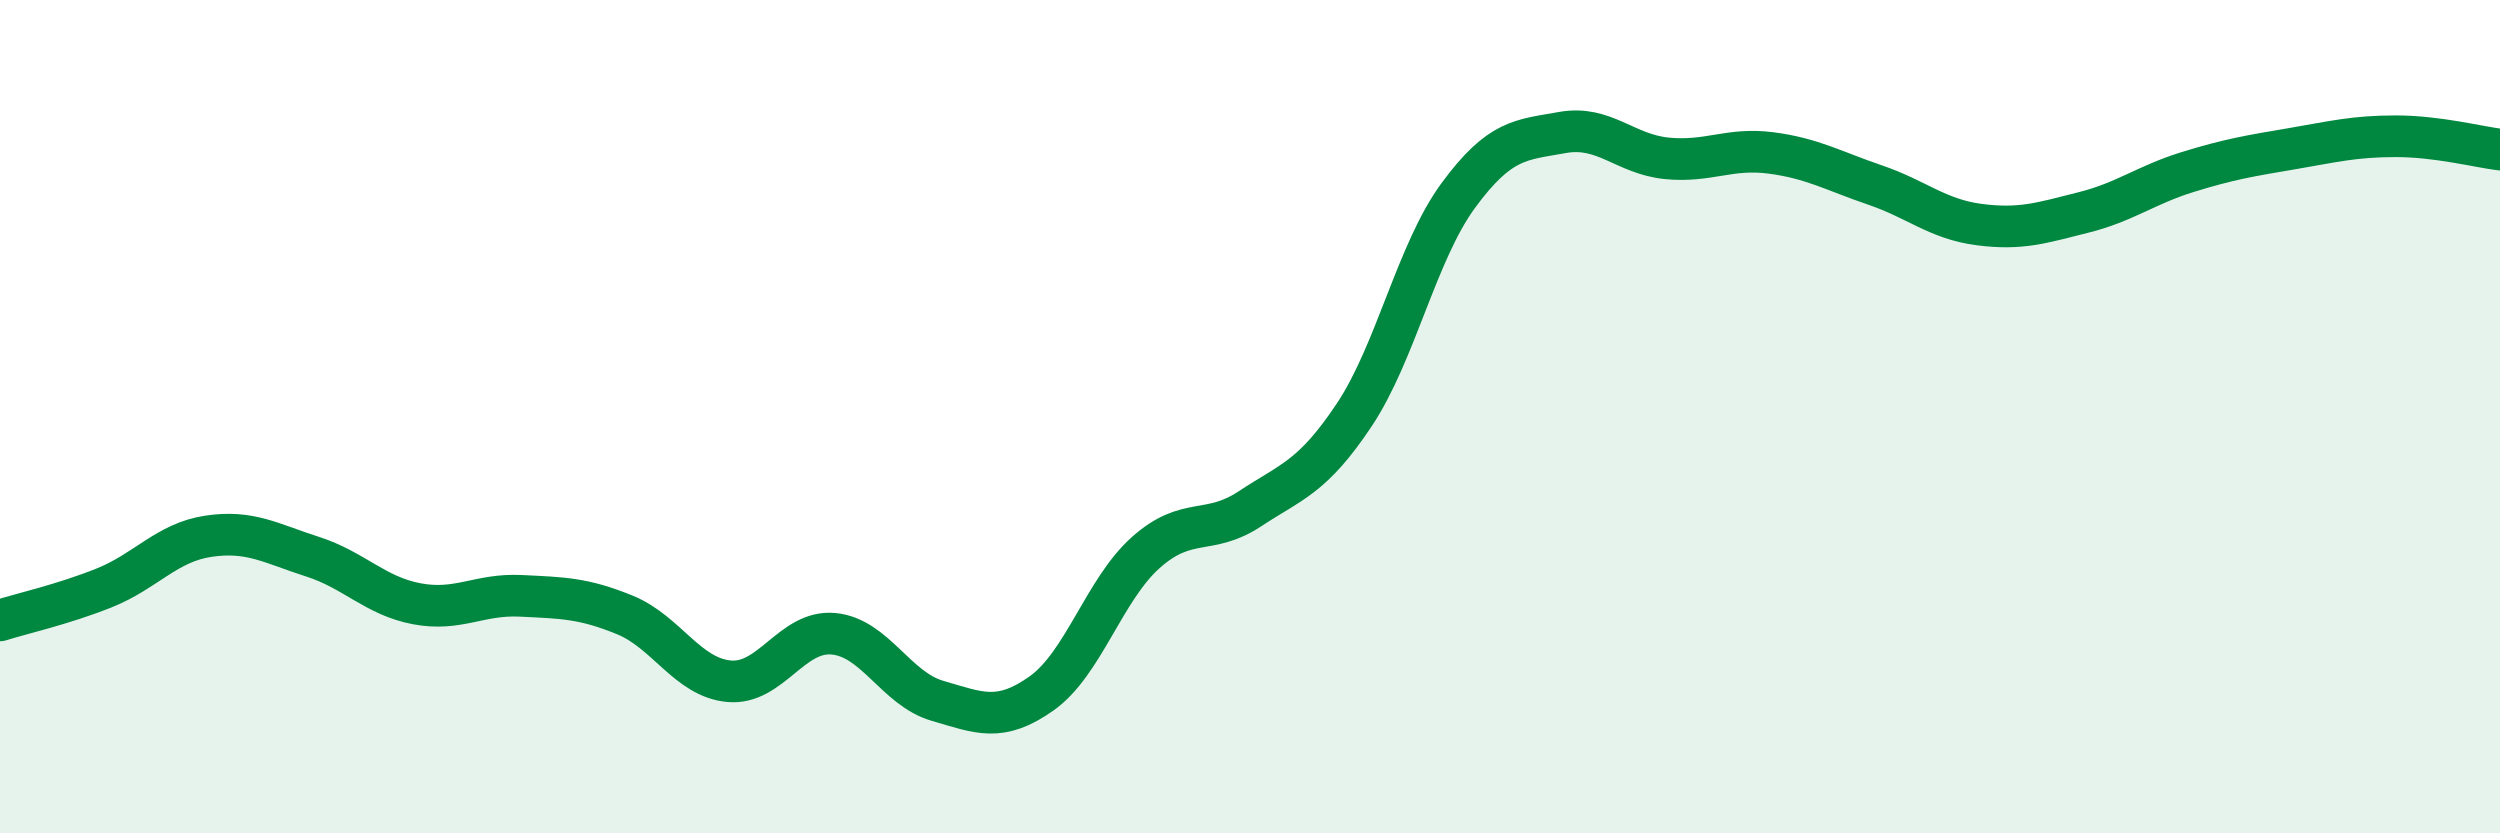
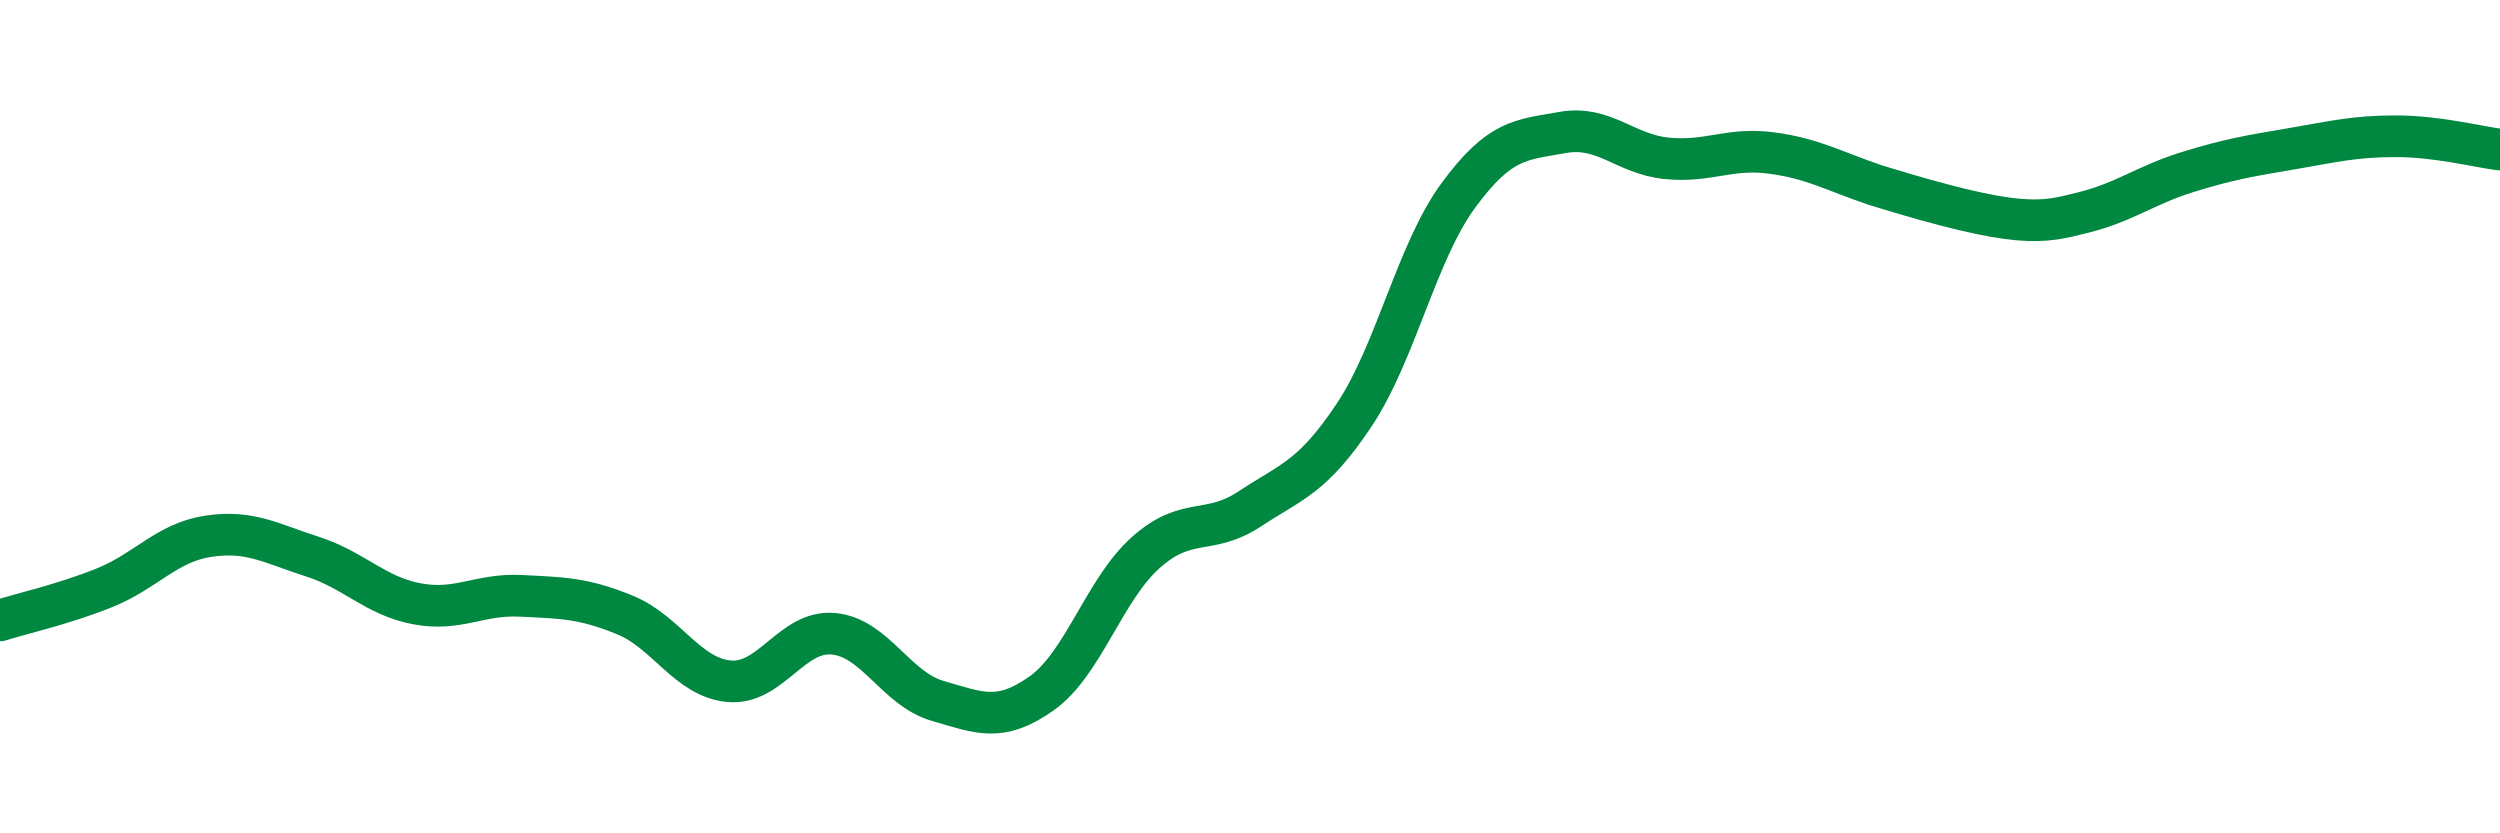
<svg xmlns="http://www.w3.org/2000/svg" width="60" height="20" viewBox="0 0 60 20">
-   <path d="M 0,14.89 C 0.5,14.73 1.5,14.51 2.5,14.11 C 3.5,13.71 4,13.02 5,12.87 C 6,12.72 6.5,13.04 7.5,13.36 C 8.5,13.68 9,14.3 10,14.49 C 11,14.68 11.5,14.25 12.5,14.3 C 13.5,14.35 14,14.35 15,14.76 C 16,15.17 16.5,16.26 17.5,16.35 C 18.5,16.44 19,15.12 20,15.21 C 21,15.3 21.5,16.53 22.5,16.82 C 23.5,17.11 24,17.35 25,16.64 C 26,15.93 26.5,14.15 27.5,13.26 C 28.5,12.37 29,12.87 30,12.21 C 31,11.55 31.5,11.46 32.5,9.96 C 33.5,8.46 34,6.05 35,4.69 C 36,3.33 36.5,3.36 37.5,3.18 C 38.5,3 39,3.7 40,3.8 C 41,3.9 41.5,3.54 42.5,3.67 C 43.5,3.8 44,4.1 45,4.44 C 46,4.78 46.5,5.26 47.5,5.39 C 48.5,5.52 49,5.35 50,5.1 C 51,4.85 51.5,4.44 52.5,4.13 C 53.5,3.82 54,3.74 55,3.57 C 56,3.4 56.5,3.27 57.5,3.27 C 58.5,3.27 59.5,3.53 60,3.59L60 20L0 20Z" fill="#008740" opacity="0.1" stroke-linecap="round" stroke-linejoin="round" />
-   <path d="M 0,14.89 C 0.5,14.73 1.5,14.51 2.5,14.11 C 3.5,13.71 4,13.02 5,12.87 C 6,12.72 6.5,13.04 7.5,13.36 C 8.5,13.68 9,14.3 10,14.49 C 11,14.68 11.5,14.25 12.5,14.3 C 13.5,14.35 14,14.35 15,14.76 C 16,15.17 16.5,16.26 17.5,16.35 C 18.5,16.44 19,15.12 20,15.21 C 21,15.3 21.5,16.53 22.5,16.82 C 23.5,17.11 24,17.35 25,16.64 C 26,15.93 26.5,14.15 27.5,13.26 C 28.5,12.37 29,12.87 30,12.21 C 31,11.55 31.5,11.46 32.5,9.96 C 33.5,8.46 34,6.05 35,4.69 C 36,3.33 36.5,3.36 37.5,3.18 C 38.5,3 39,3.7 40,3.8 C 41,3.9 41.5,3.54 42.5,3.67 C 43.5,3.8 44,4.1 45,4.44 C 46,4.78 46.5,5.26 47.5,5.39 C 48.5,5.52 49,5.35 50,5.1 C 51,4.85 51.5,4.44 52.5,4.13 C 53.5,3.82 54,3.74 55,3.57 C 56,3.4 56.5,3.27 57.5,3.27 C 58.5,3.27 59.5,3.53 60,3.59" stroke="#008740" stroke-width="1" fill="none" stroke-linecap="round" stroke-linejoin="round" />
+   <path d="M 0,14.89 C 0.5,14.73 1.5,14.51 2.5,14.11 C 3.5,13.71 4,13.02 5,12.87 C 6,12.72 6.5,13.04 7.5,13.36 C 8.5,13.68 9,14.3 10,14.49 C 11,14.68 11.5,14.25 12.5,14.3 C 13.5,14.35 14,14.35 15,14.76 C 16,15.17 16.5,16.26 17.5,16.35 C 18.5,16.44 19,15.12 20,15.21 C 21,15.3 21.5,16.53 22.5,16.82 C 23.5,17.11 24,17.35 25,16.64 C 26,15.93 26.5,14.15 27.5,13.26 C 28.5,12.37 29,12.87 30,12.21 C 31,11.55 31.5,11.46 32.5,9.96 C 33.5,8.46 34,6.05 35,4.69 C 36,3.33 36.5,3.36 37.5,3.18 C 38.5,3 39,3.7 40,3.8 C 41,3.9 41.5,3.54 42.5,3.67 C 43.5,3.8 44,4.1 45,4.44 C 48.5,5.52 49,5.35 50,5.1 C 51,4.85 51.5,4.44 52.5,4.13 C 53.5,3.82 54,3.74 55,3.57 C 56,3.4 56.5,3.27 57.5,3.27 C 58.5,3.27 59.5,3.53 60,3.59" stroke="#008740" stroke-width="1" fill="none" stroke-linecap="round" stroke-linejoin="round" />
</svg>